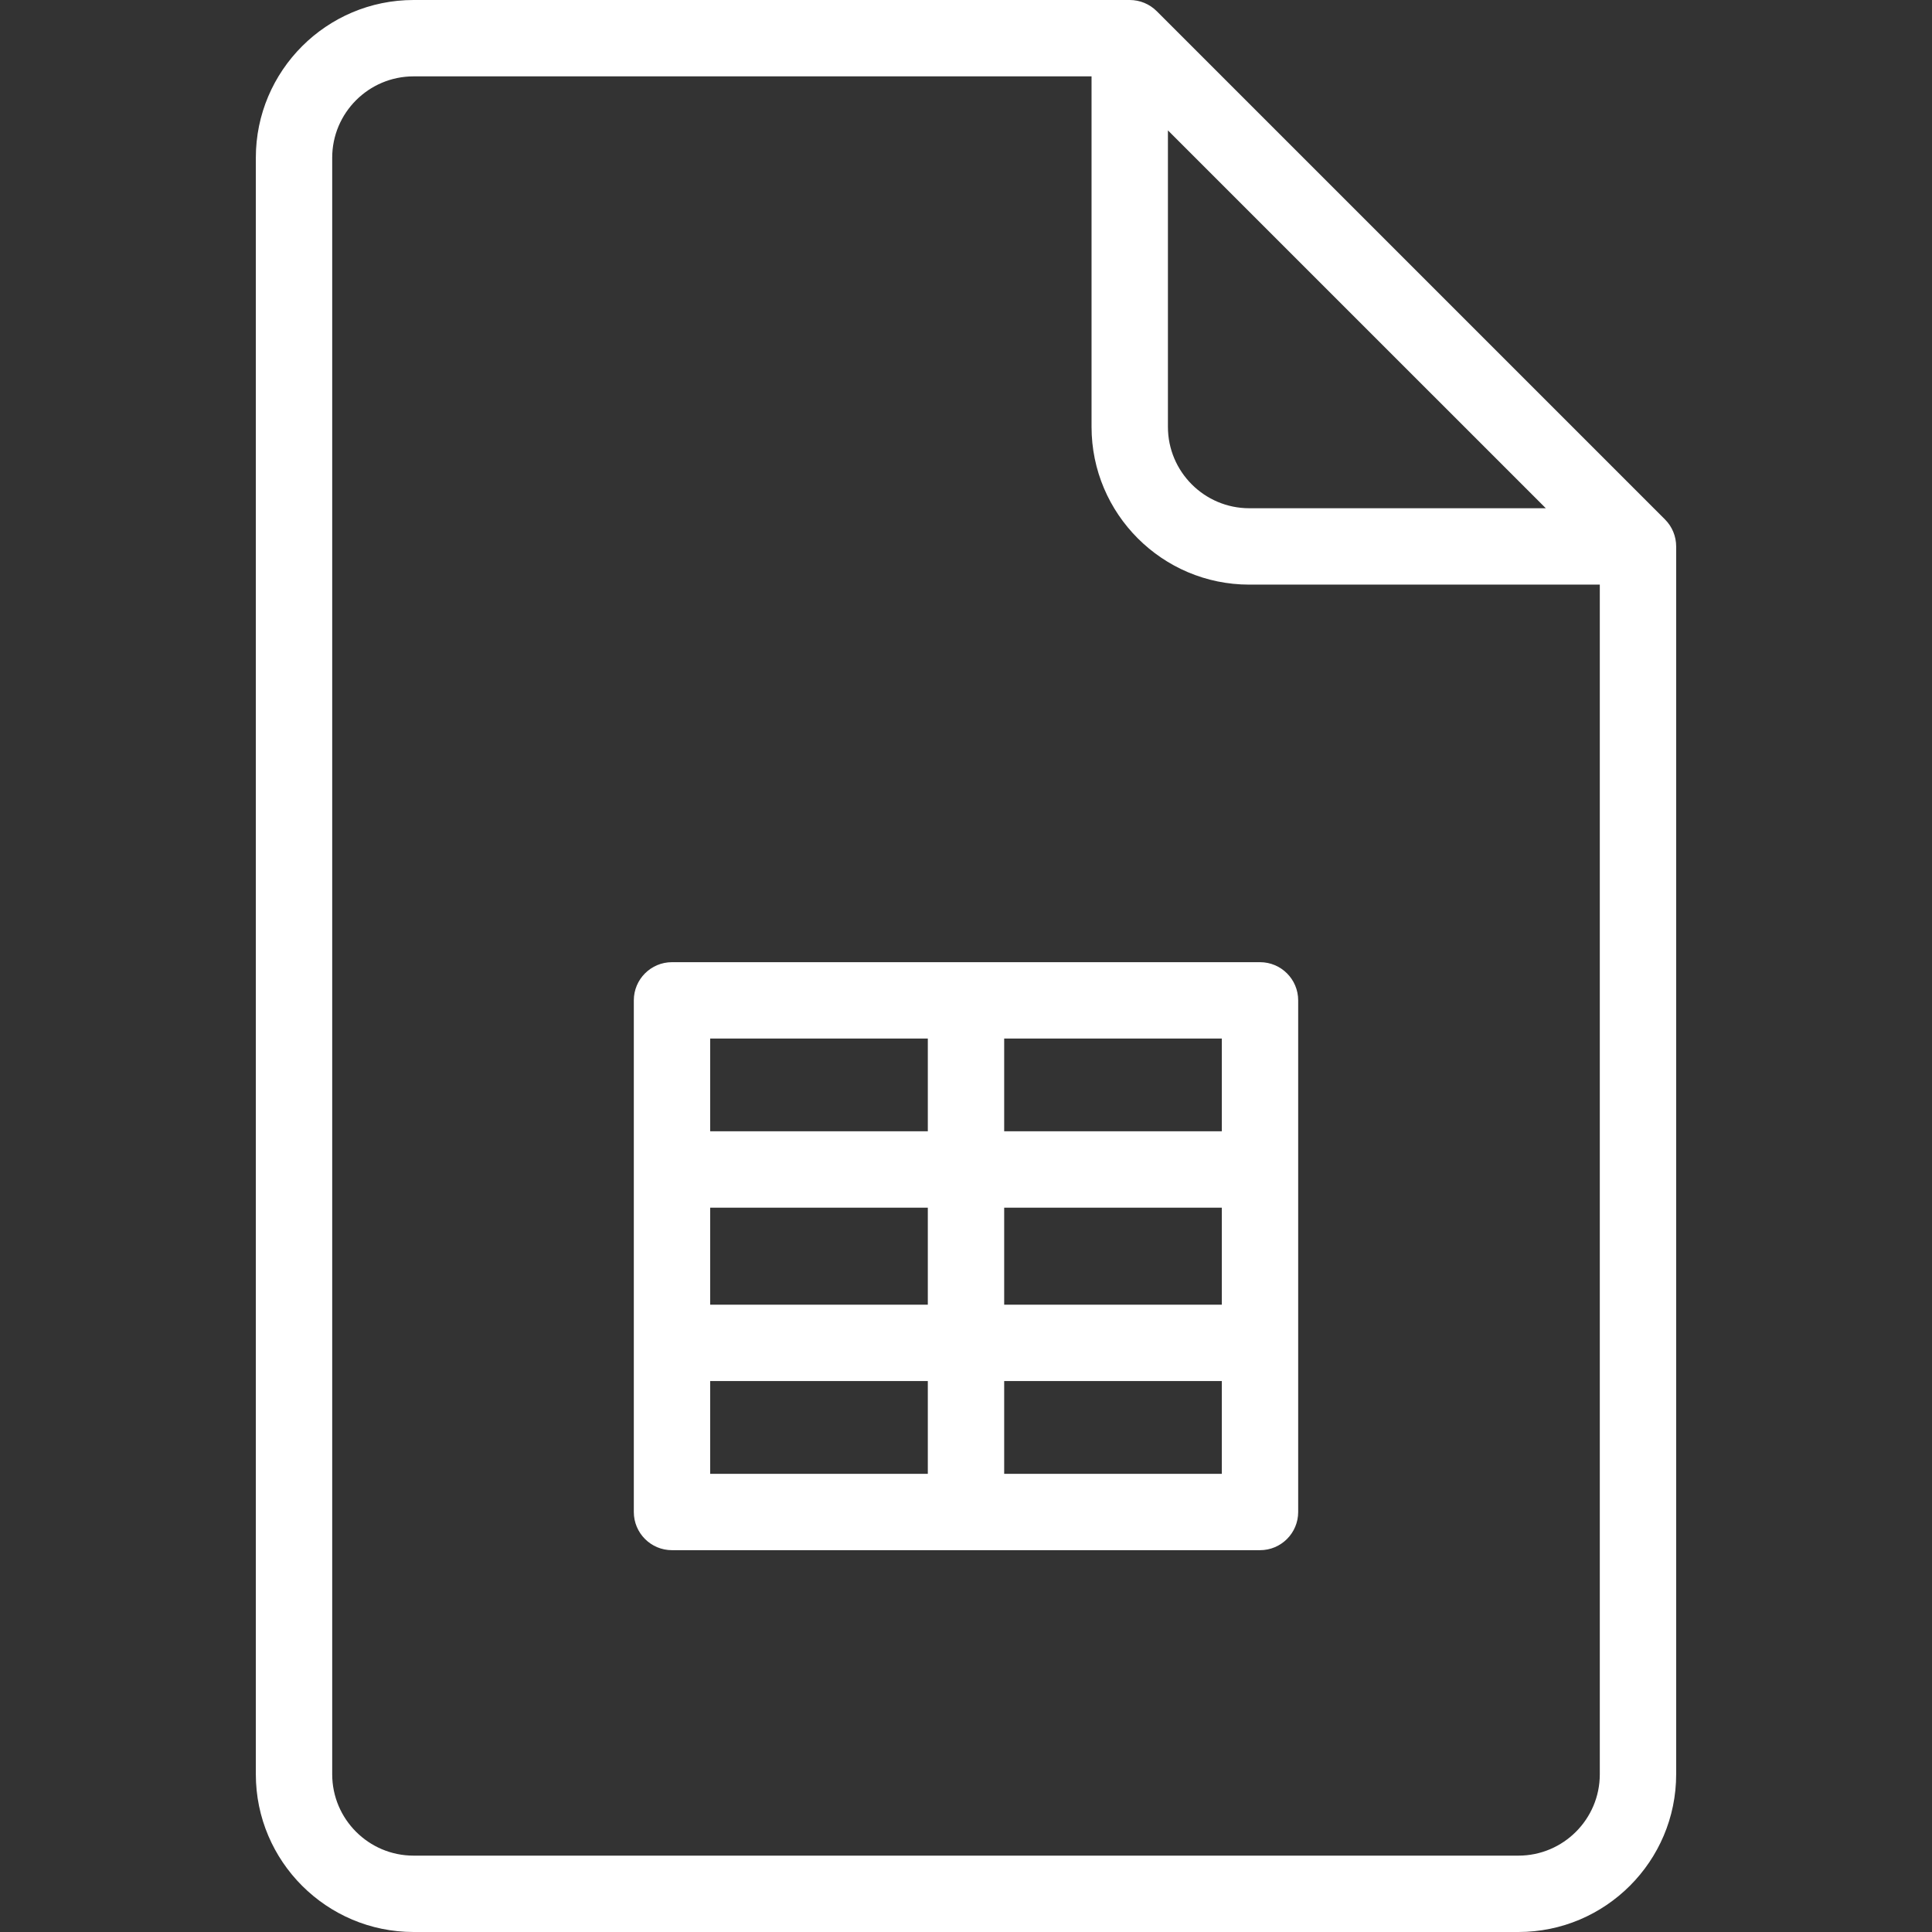
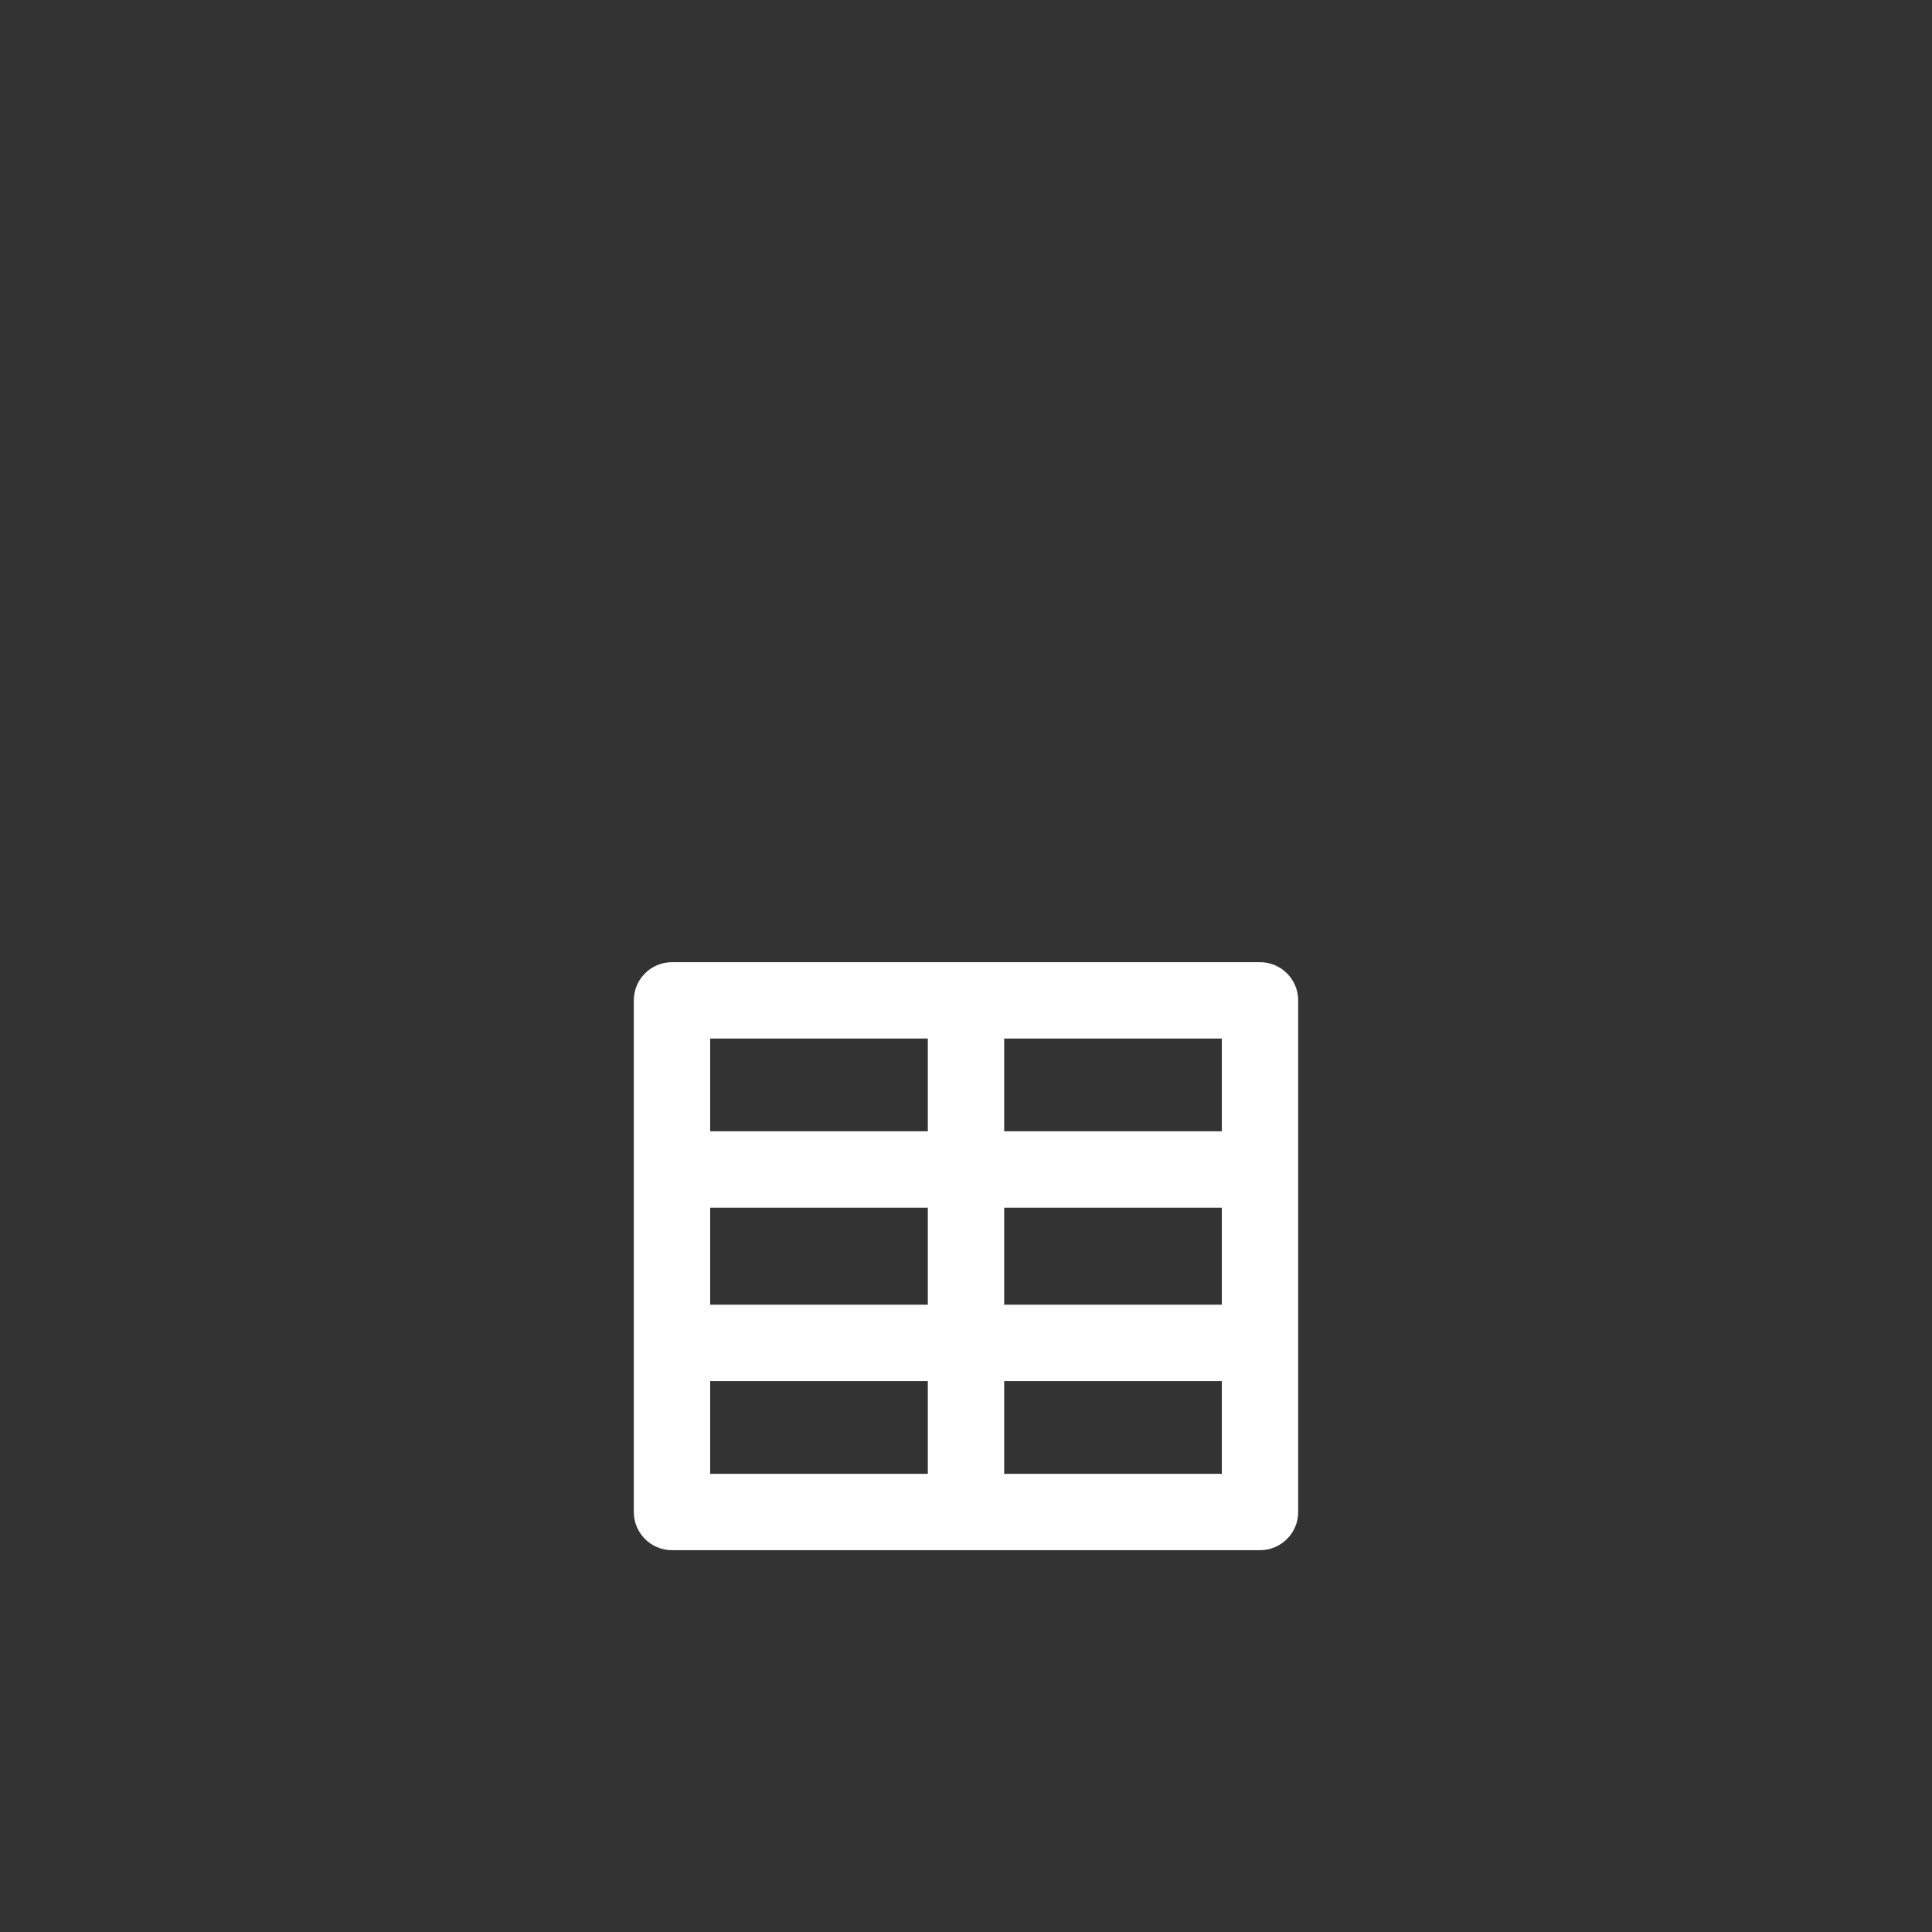
<svg xmlns="http://www.w3.org/2000/svg" version="1.1" id="Layer_1" x="0px" y="0px" viewBox="0 0 512 512" style="enable-background:new 0 0 512 512;" xml:space="preserve" fill="#FFFFFF">
  <rect x="0" y="0" width="512" height="512" fill="#333333" stroke="none" />
  <g>
    <g>
-       <path d="M441.239,137.656L306.547,2.964C304.649,1.066,302.076,0,299.391,0H109.597C86.548,0,67.798,18.751,67.798,41.8v428.4    c0,23.049,18.75,41.8,41.799,41.8h292.805c23.049,0,41.8-18.751,41.8-41.8V144.811    C444.202,142.128,443.136,139.553,441.239,137.656z M309.511,34.549l100.143,100.141h-78.582c-11.889,0-21.56-9.672-21.56-21.562    V34.549z M423.964,470.2c0,11.889-9.672,21.562-21.562,21.562H109.597c-11.889,0-21.56-9.673-21.56-21.562V41.8    c0-11.889,9.673-21.562,21.56-21.562h179.675v92.892c0,23.049,18.75,41.8,41.799,41.8h92.893V470.2z" />
-     </g>
+       </g>
  </g>
  <g>
    <g>
      <path d="M333.913,254.988H178.087c-5.59,0-10.119,4.531-10.119,10.119v135.589c0,5.588,4.529,10.119,10.119,10.119h155.826    c5.59,0,10.119-4.531,10.119-10.119V265.107C344.032,259.517,339.503,254.988,333.913,254.988z M188.206,275.226h57.675v24.58    h-57.675V275.226z M245.881,390.577h-57.675v-24.58h57.675V390.577z M245.881,345.759L245.881,345.759h-57.675v-25.715h57.675    V345.759z M323.794,390.577h-57.675v-24.58h57.675V390.577z M323.794,345.759h-57.675v-25.715h57.675V345.759z M323.794,299.806    h-57.675v-24.58h57.675V299.806z" />
    </g>
  </g>
  <g>
</g>
  <g>
</g>
  <g>
</g>
  <g>
</g>
  <g>
</g>
  <g>
</g>
  <g>
</g>
  <g>
</g>
  <g>
</g>
  <g>
</g>
  <g>
</g>
  <g>
</g>
  <g>
</g>
  <g>
</g>
  <g>
</g>
</svg>